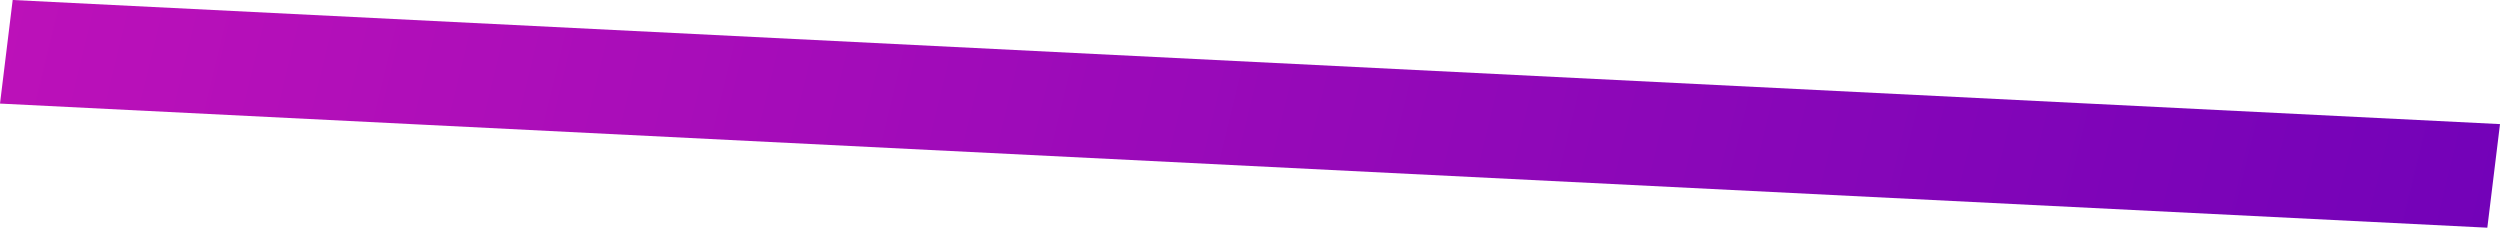
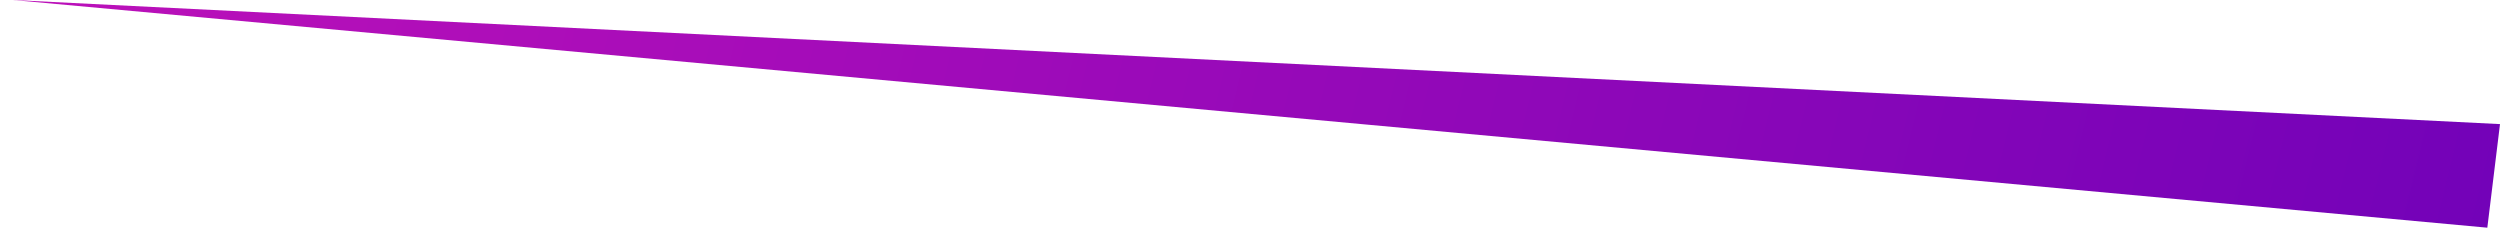
<svg xmlns="http://www.w3.org/2000/svg" width="1647" height="150" viewBox="0 0 1647 150" fill="none">
-   <path d="M8.353 0L1647 81.761L1638.65 150L0 68.239L8.353 0Z" fill="url(#paint0_linear_6_5)" />
+   <path d="M8.353 0L1647 81.761L1638.65 150L8.353 0Z" fill="url(#paint0_linear_6_5)" />
  <defs>
    <linearGradient id="paint0_linear_6_5" x1="-16.682" y1="-1.249" x2="1581.34" y2="386.29" gradientUnits="userSpaceOnUse">
      <stop stop-color="#BD11B9" />
      <stop offset="1" stop-color="#7302B8" />
    </linearGradient>
  </defs>
</svg>